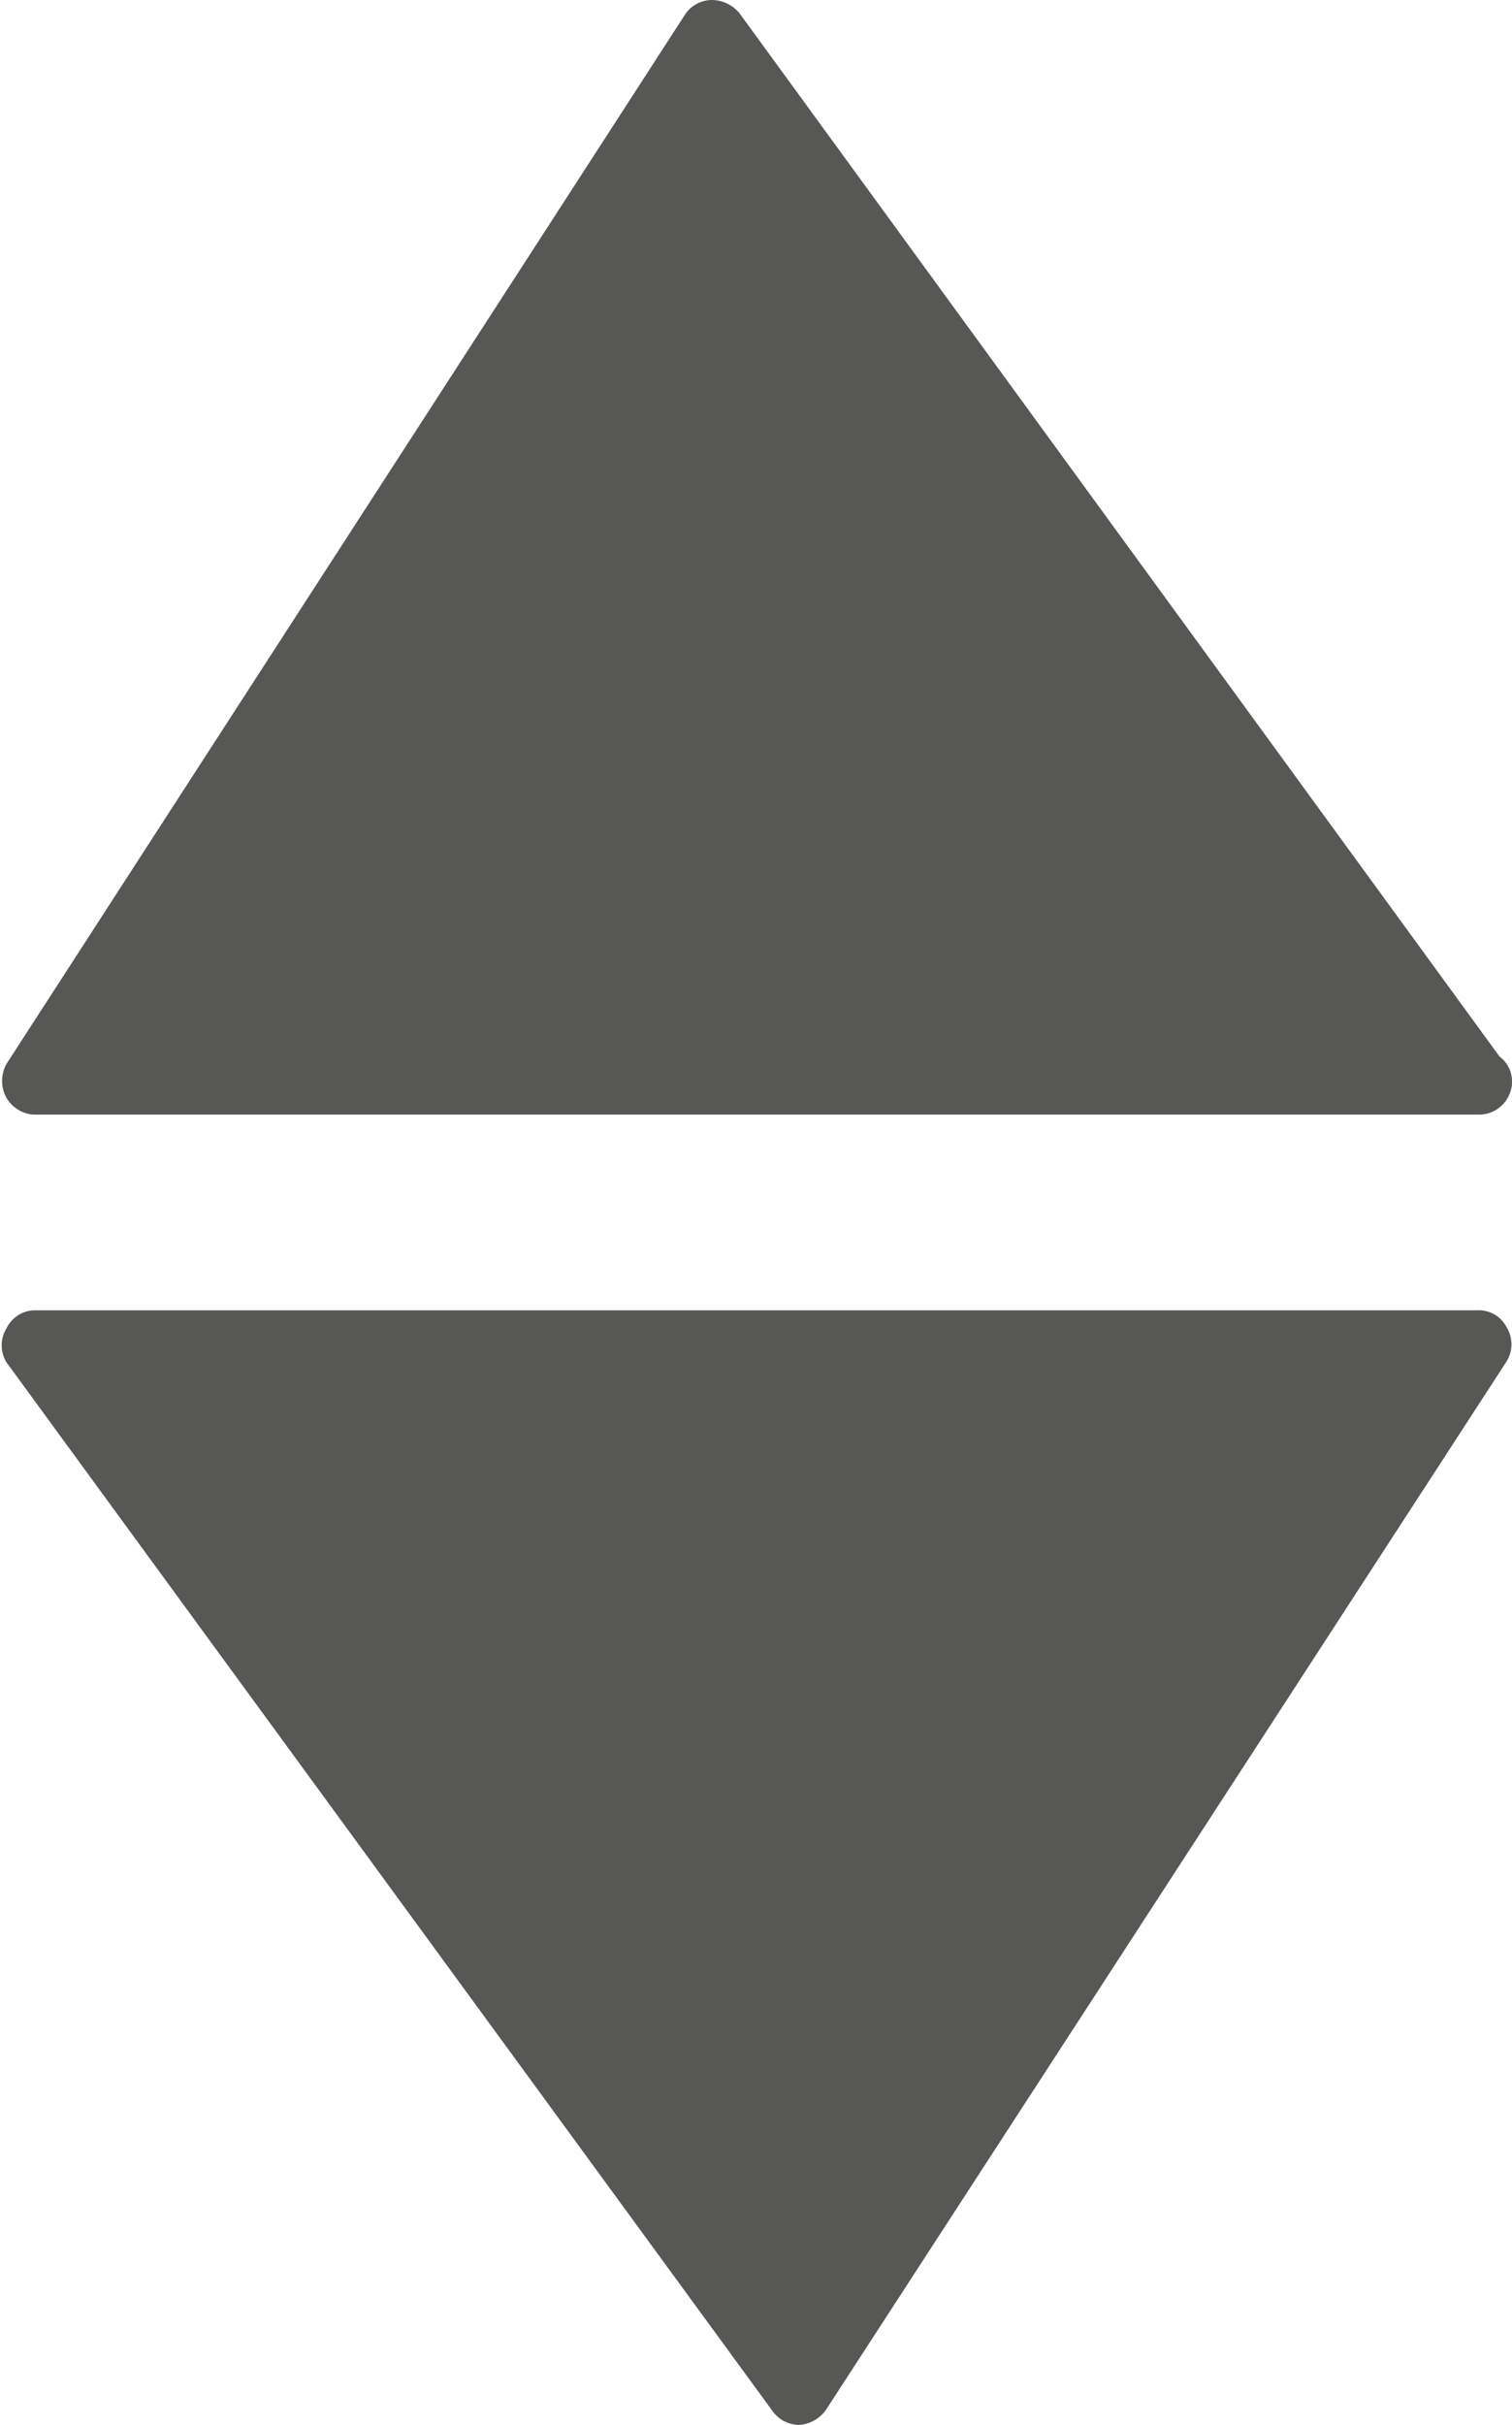
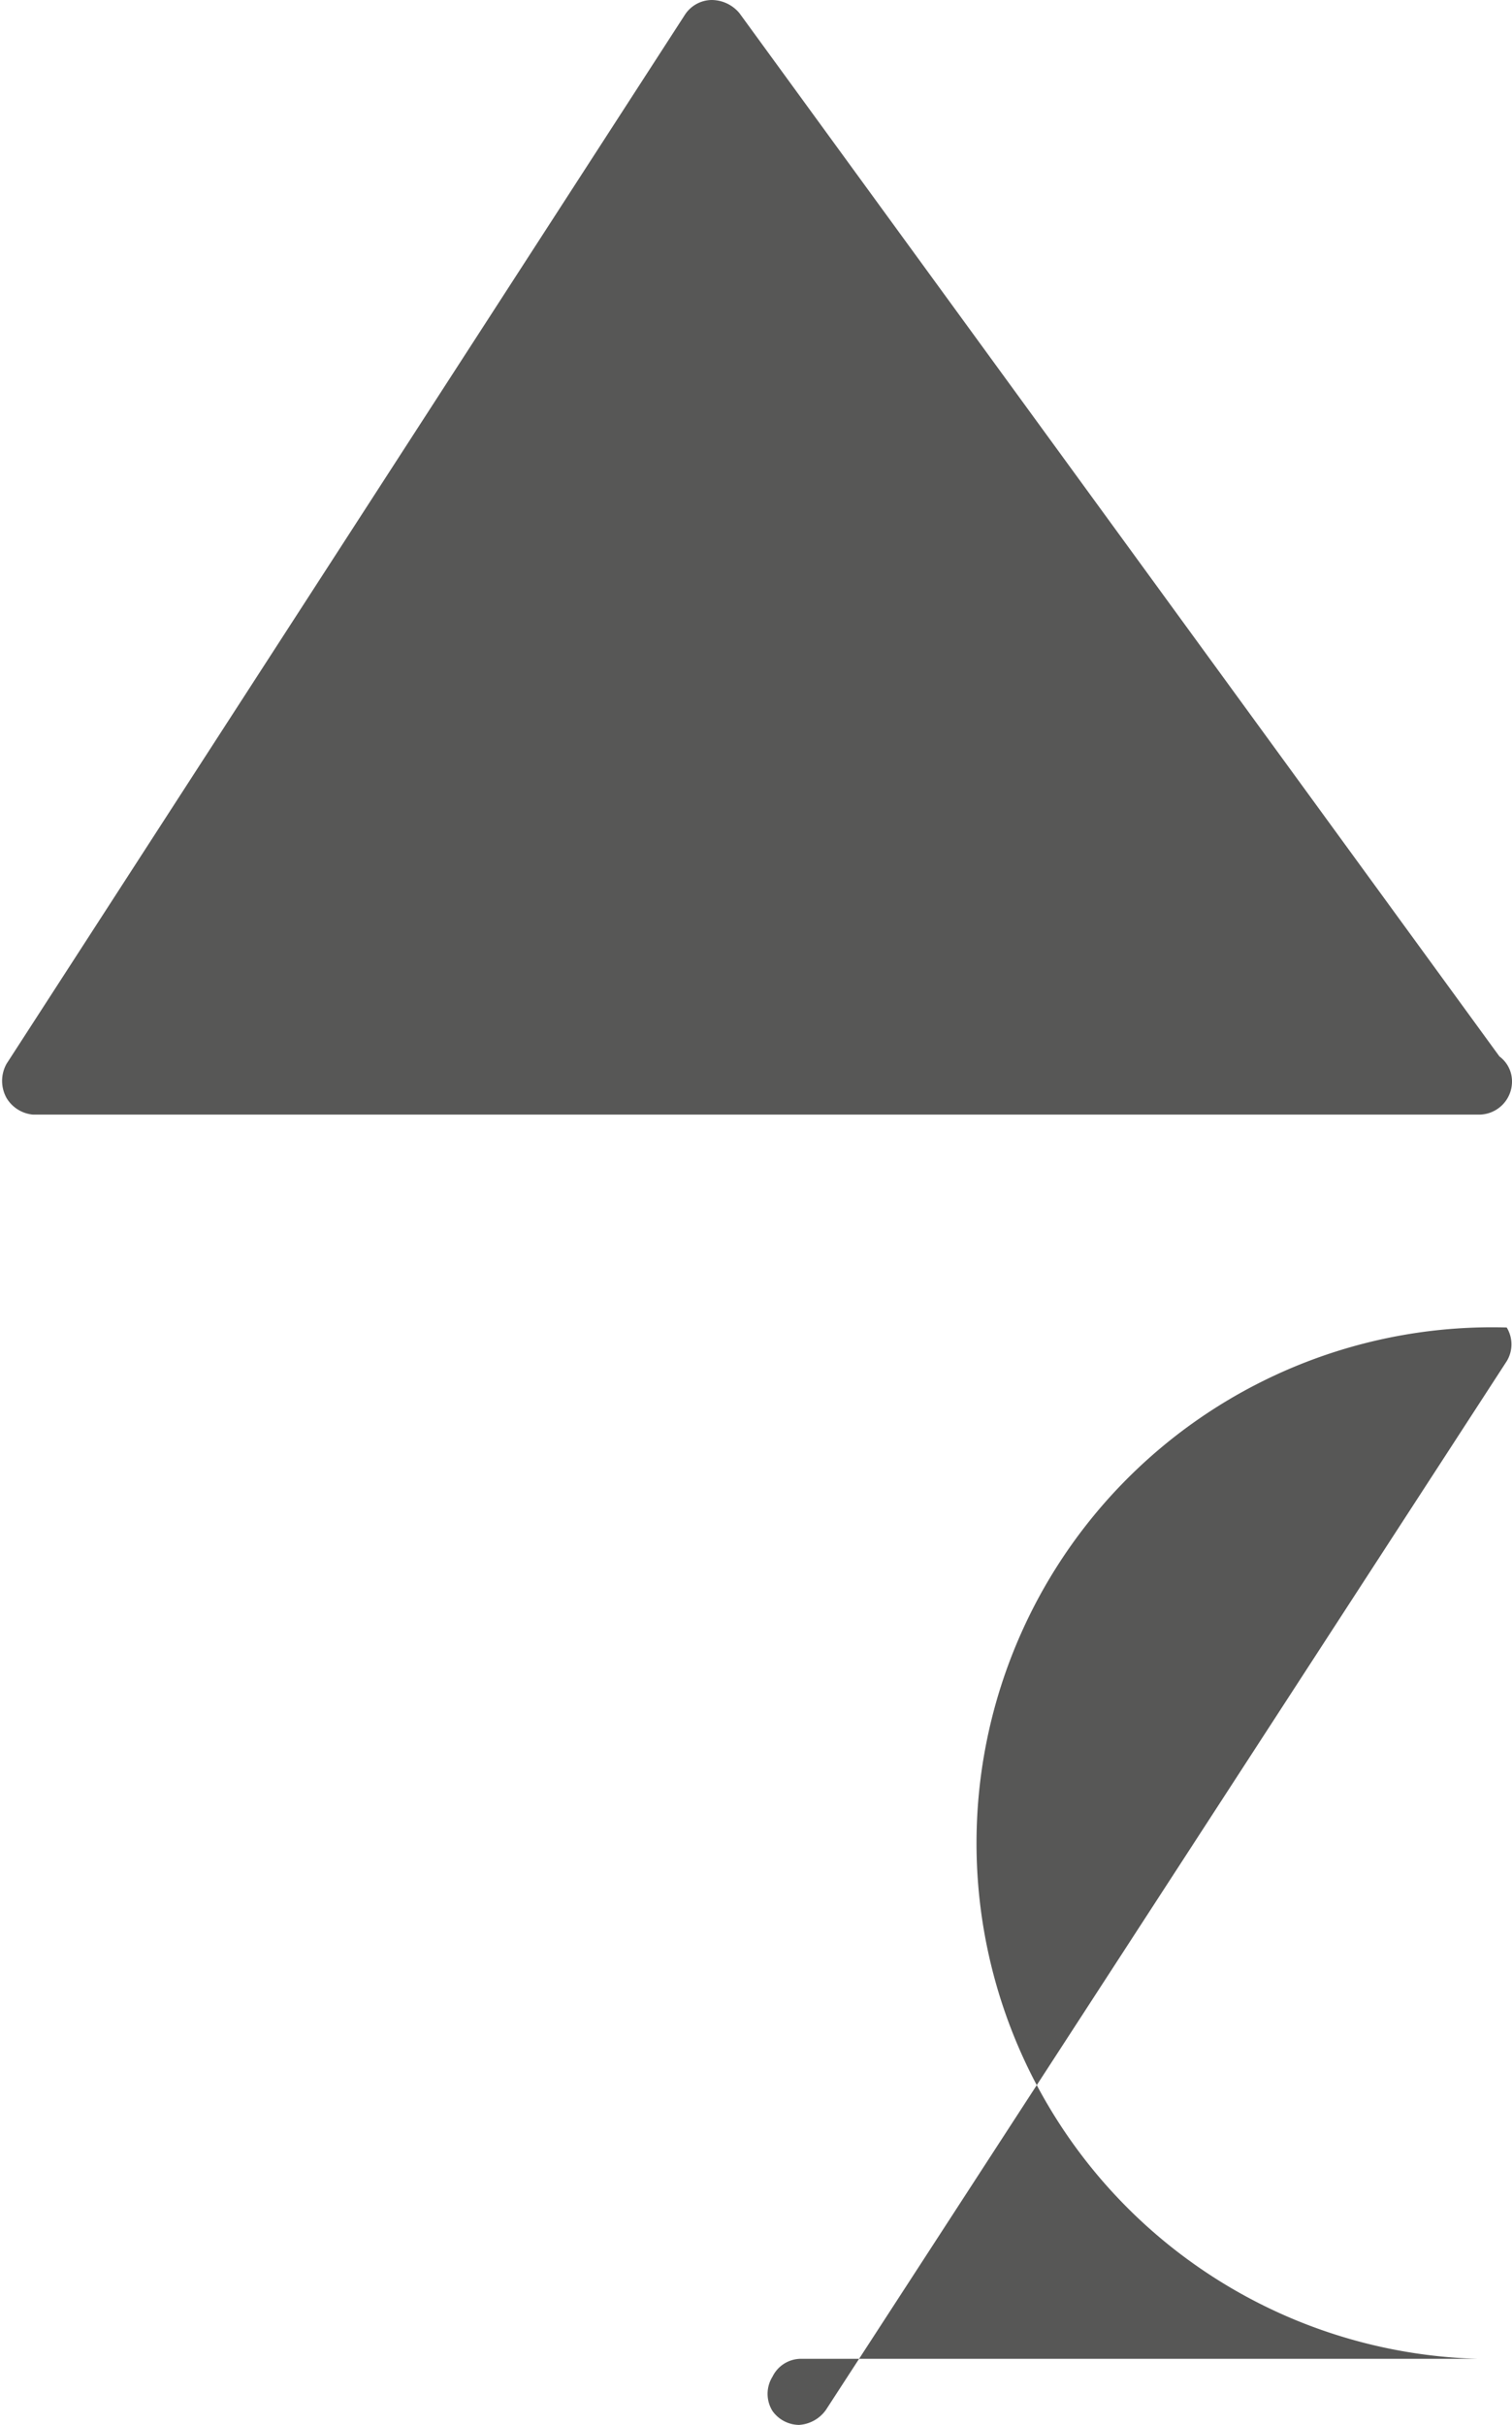
<svg xmlns="http://www.w3.org/2000/svg" id="Capa_1" data-name="Capa 1" viewBox="0 0 22.88 36.68">
  <defs>
    <style>.cls-1{fill:#575756;}</style>
  </defs>
  <title>tendance2</title>
-   <path class="cls-1" d="M29.7,20.08a.49.49,0,0,1,0,.51L19.4,36.45a.54.54,0,0,1-.41.23h0a.5.5,0,0,1-.4-.21L7,20.61a.49.49,0,0,1,0-.52.48.48,0,0,1,.44-.27H29.26A.47.47,0,0,1,29.7,20.08ZM7.4,16.86H29.28a.5.5,0,0,0,.5-.5.47.47,0,0,0-.19-.38L18.09.2a.55.55,0,0,0-.42-.2.49.49,0,0,0-.41.23L7,16.09a.53.53,0,0,0,0,.52A.52.52,0,0,0,7.4,16.86Z" transform="translate(-6.9 0)" />
+   <path class="cls-1" d="M29.7,20.08a.49.49,0,0,1,0,.51L19.4,36.45a.54.54,0,0,1-.41.23h0a.5.5,0,0,1-.4-.21a.49.49,0,0,1,0-.52.48.48,0,0,1,.44-.27H29.26A.47.47,0,0,1,29.7,20.08ZM7.4,16.86H29.28a.5.5,0,0,0,.5-.5.47.47,0,0,0-.19-.38L18.09.2a.55.55,0,0,0-.42-.2.49.49,0,0,0-.41.23L7,16.09a.53.53,0,0,0,0,.52A.52.52,0,0,0,7.4,16.86Z" transform="translate(-6.9 0)" />
</svg>